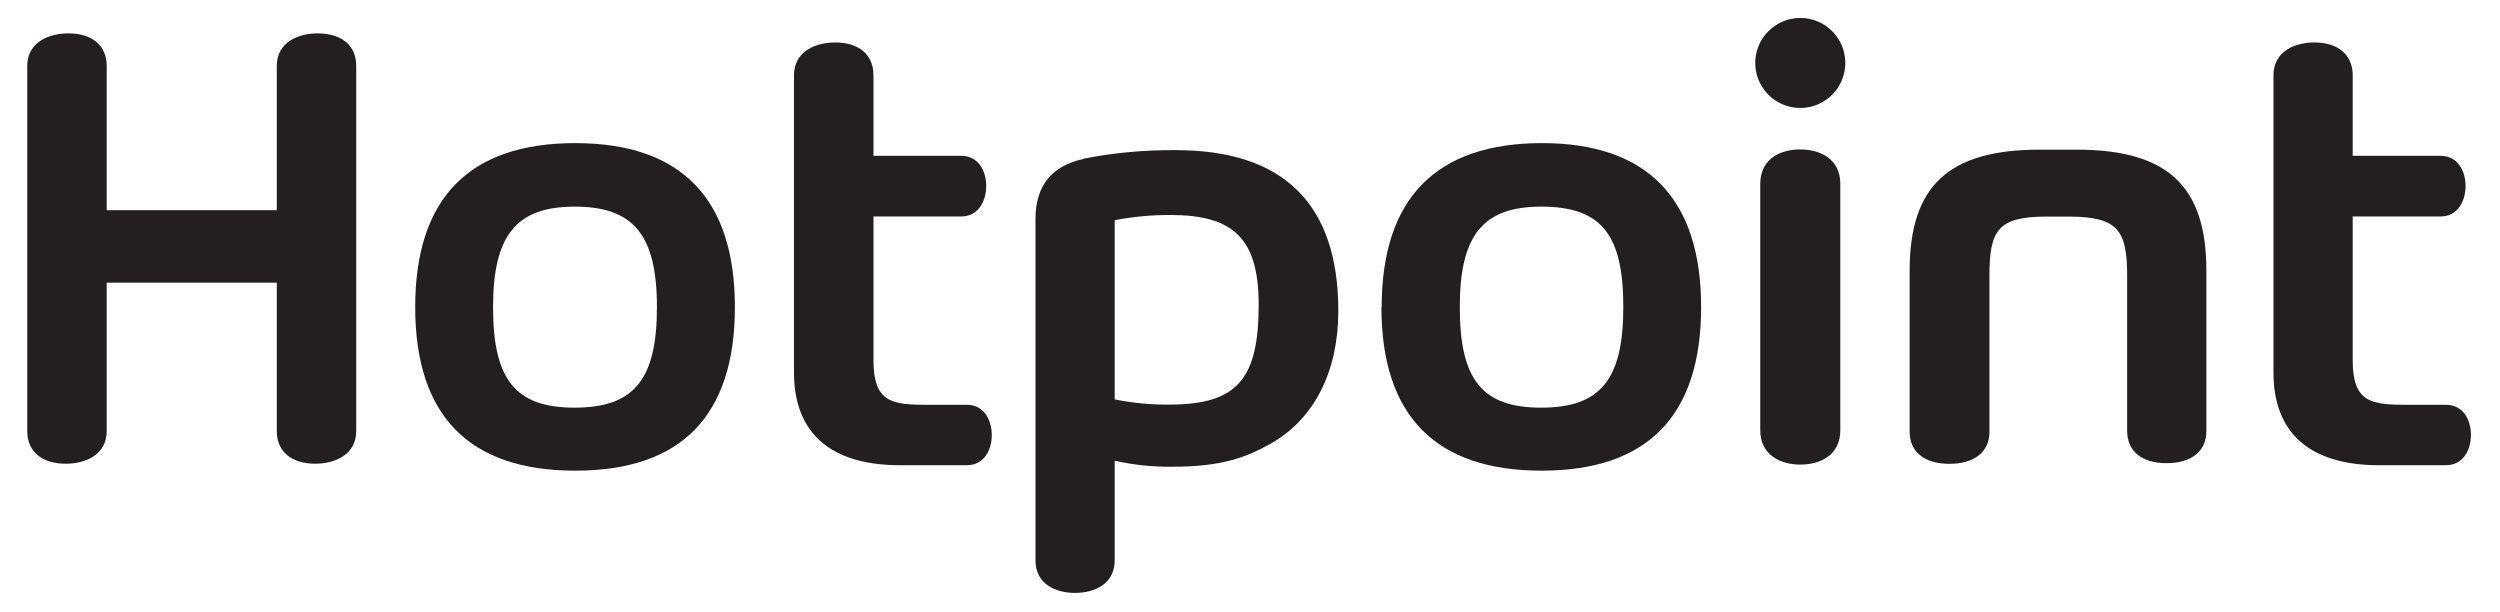
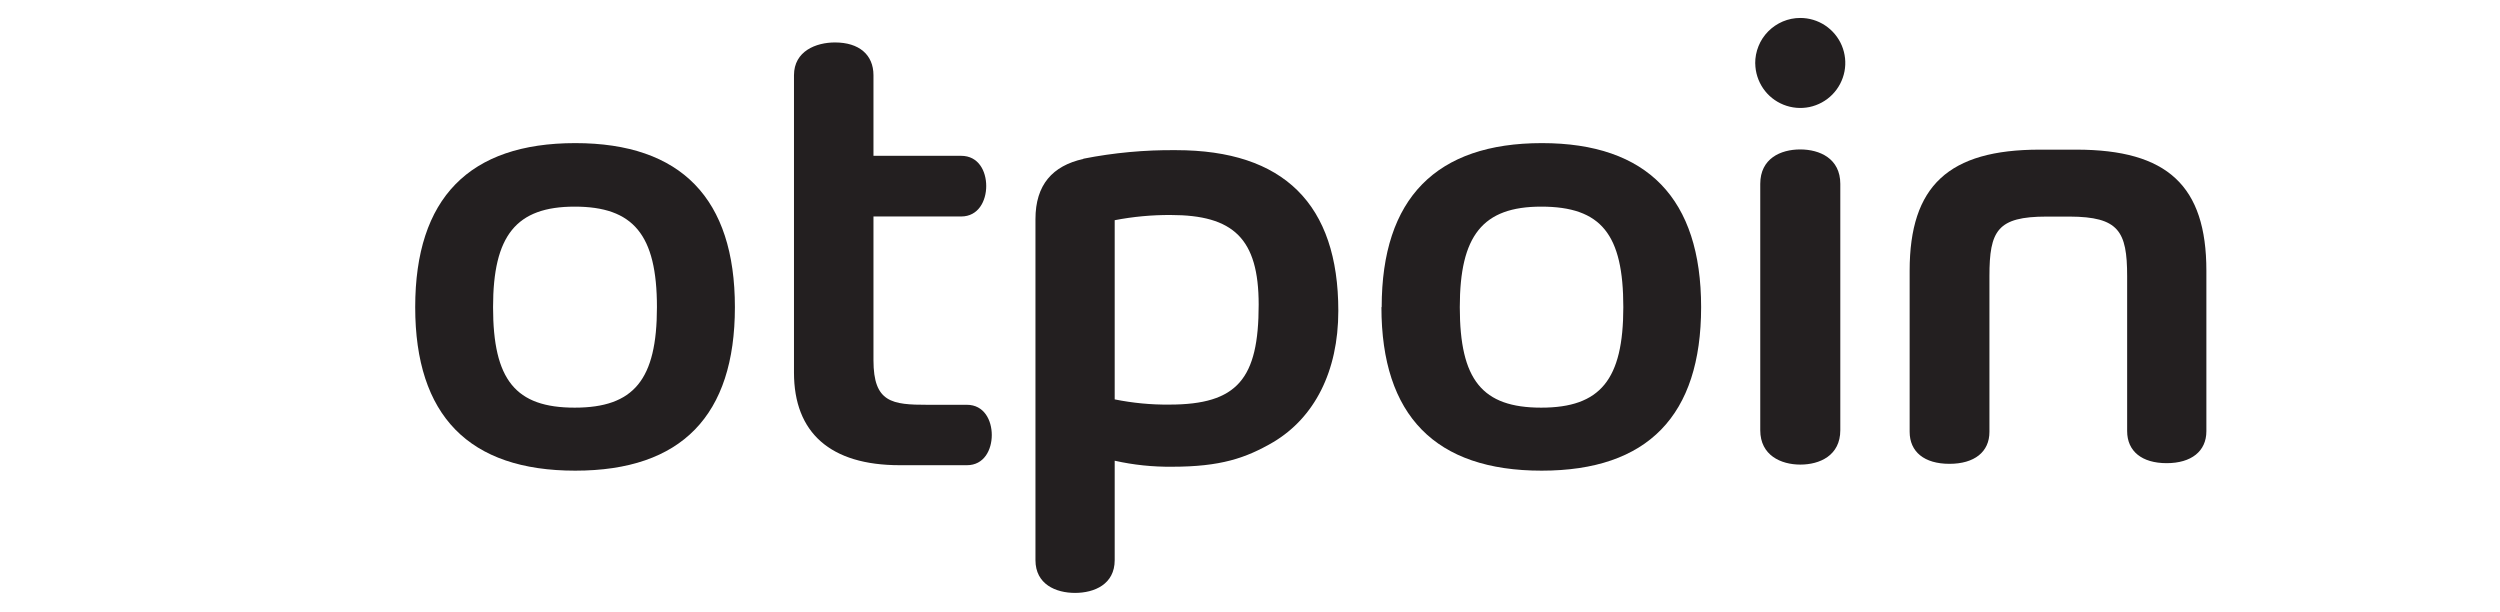
<svg xmlns="http://www.w3.org/2000/svg" width="49" height="12" viewBox="0 0 49 12" fill="none">
  <g clip-path="url(#clip0_1095_10206)">
    <path d="M8.138 6.02C8.138 8.147 9.192 9.225 11.275 9.225C13.359 9.225 14.404 8.143 14.404 6.02C14.404 3.896 13.354 2.805 11.275 2.805C9.197 2.805 8.138 3.884 8.138 6.02V6.02ZM9.664 6.02C9.664 4.618 10.115 4.05 11.264 4.05C12.412 4.05 12.876 4.598 12.876 6.02C12.876 7.442 12.424 7.99 11.264 7.99C10.103 7.99 9.664 7.445 9.664 6.02Z" fill="#231F20" />
    <path d="M27.076 6.02C27.076 8.147 28.135 9.225 30.216 9.225C32.298 9.225 33.342 8.143 33.342 6.02C33.342 3.896 32.291 2.805 30.222 2.805C28.152 2.805 27.081 3.884 27.081 6.02H27.076ZM28.612 6.02C28.612 4.618 29.059 4.05 30.208 4.05C31.389 4.05 31.817 4.598 31.817 6.02C31.817 7.442 31.367 7.99 30.208 7.99C29.049 7.99 28.612 7.445 28.612 6.02Z" fill="#231F20" />
-     <path d="M44.56 1.475V7.303C44.56 8.484 45.271 9.118 46.624 9.118H47.942C48.279 9.118 48.431 8.816 48.431 8.526C48.431 8.236 48.281 7.934 47.942 7.934H47.176C46.477 7.934 46.113 7.89 46.113 7.062V4.243H47.834C48.171 4.243 48.325 3.939 48.325 3.646C48.325 3.352 48.173 3.054 47.834 3.054H46.113V1.475C46.113 1.073 45.826 0.832 45.361 0.832C44.988 0.832 44.56 1.001 44.56 1.475Z" fill="#231F20" />
    <path d="M15.562 1.475V7.303C15.562 8.484 16.277 9.118 17.635 9.118H18.952C19.289 9.118 19.439 8.816 19.439 8.526C19.439 8.236 19.288 7.934 18.952 7.934H18.183C17.483 7.934 17.12 7.89 17.12 7.062V4.243H18.839C19.176 4.243 19.33 3.939 19.33 3.646C19.33 3.352 19.178 3.054 18.839 3.054H17.12V1.475C17.12 1.073 16.838 0.832 16.366 0.832C15.995 0.832 15.562 1.001 15.562 1.475Z" fill="#231F20" />
    <path d="M39.978 2.933C38.194 2.933 37.429 3.643 37.429 5.306V8.462C37.429 8.858 37.719 9.091 38.209 9.091C38.698 9.091 38.993 8.858 38.993 8.465V5.412C38.993 4.522 39.147 4.245 40.115 4.245H40.567C41.523 4.25 41.692 4.527 41.692 5.412V8.449C41.692 8.845 41.982 9.078 42.466 9.078C42.95 9.078 43.245 8.845 43.245 8.452V5.306C43.245 3.643 42.483 2.933 40.695 2.933H39.978Z" fill="#231F20" />
    <path d="M34.501 3.604V8.432C34.501 8.926 34.908 9.106 35.287 9.106C35.667 9.106 36.07 8.928 36.07 8.432V3.604C36.07 3.108 35.668 2.929 35.284 2.929C34.899 2.929 34.501 3.108 34.501 3.604Z" fill="#231F20" />
    <path d="M34.403 1.244C34.405 1.418 34.459 1.588 34.557 1.732C34.655 1.876 34.794 1.987 34.956 2.052C35.117 2.117 35.294 2.133 35.465 2.098C35.636 2.062 35.792 1.977 35.914 1.853C36.036 1.729 36.119 1.571 36.152 1.4C36.185 1.229 36.166 1.052 36.099 0.892C36.031 0.731 35.917 0.594 35.772 0.498C35.627 0.402 35.456 0.351 35.282 0.352C35.166 0.352 35.051 0.376 34.943 0.421C34.836 0.467 34.739 0.532 34.657 0.615C34.575 0.698 34.51 0.796 34.467 0.904C34.423 1.012 34.401 1.128 34.402 1.244" fill="#231F20" />
    <path d="M21.233 3.115C20.63 3.25 20.295 3.621 20.295 4.295V10.979C20.295 11.451 20.693 11.621 21.071 11.621C21.448 11.621 21.848 11.453 21.848 10.979V9.03C22.218 9.113 22.595 9.152 22.973 9.148C23.923 9.148 24.417 8.98 24.959 8.664C25.757 8.187 26.231 7.289 26.231 6.092C26.231 4.004 25.163 2.943 23.049 2.943C22.44 2.937 21.831 2.993 21.233 3.111V3.115ZM21.848 7.824V4.316C22.209 4.246 22.577 4.212 22.945 4.214C24.174 4.214 24.67 4.675 24.67 5.97C24.67 7.426 24.255 7.93 22.919 7.93C22.56 7.934 22.201 7.899 21.848 7.828" fill="#231F20" />
-     <path d="M5.425 1.291V4.12H2.091V1.291C2.091 0.891 1.809 0.654 1.337 0.654C0.969 0.654 0.534 0.821 0.534 1.291V8.448C0.534 8.848 0.817 9.089 1.291 9.089C1.664 9.089 2.091 8.921 2.091 8.448V5.54H5.425V8.448C5.425 8.848 5.709 9.089 6.181 9.089C6.549 9.089 6.982 8.921 6.982 8.448V1.291C6.982 0.891 6.697 0.654 6.223 0.654C5.856 0.654 5.425 0.822 5.425 1.291" fill="#231F20" />
  </g>
  <defs>
    <clipPath id="clip0_1095_10206">
      <rect width="47.899" height="11.263" fill="white" transform="translate(0.534 0.352)" />
    </clipPath>
  </defs>
</svg>